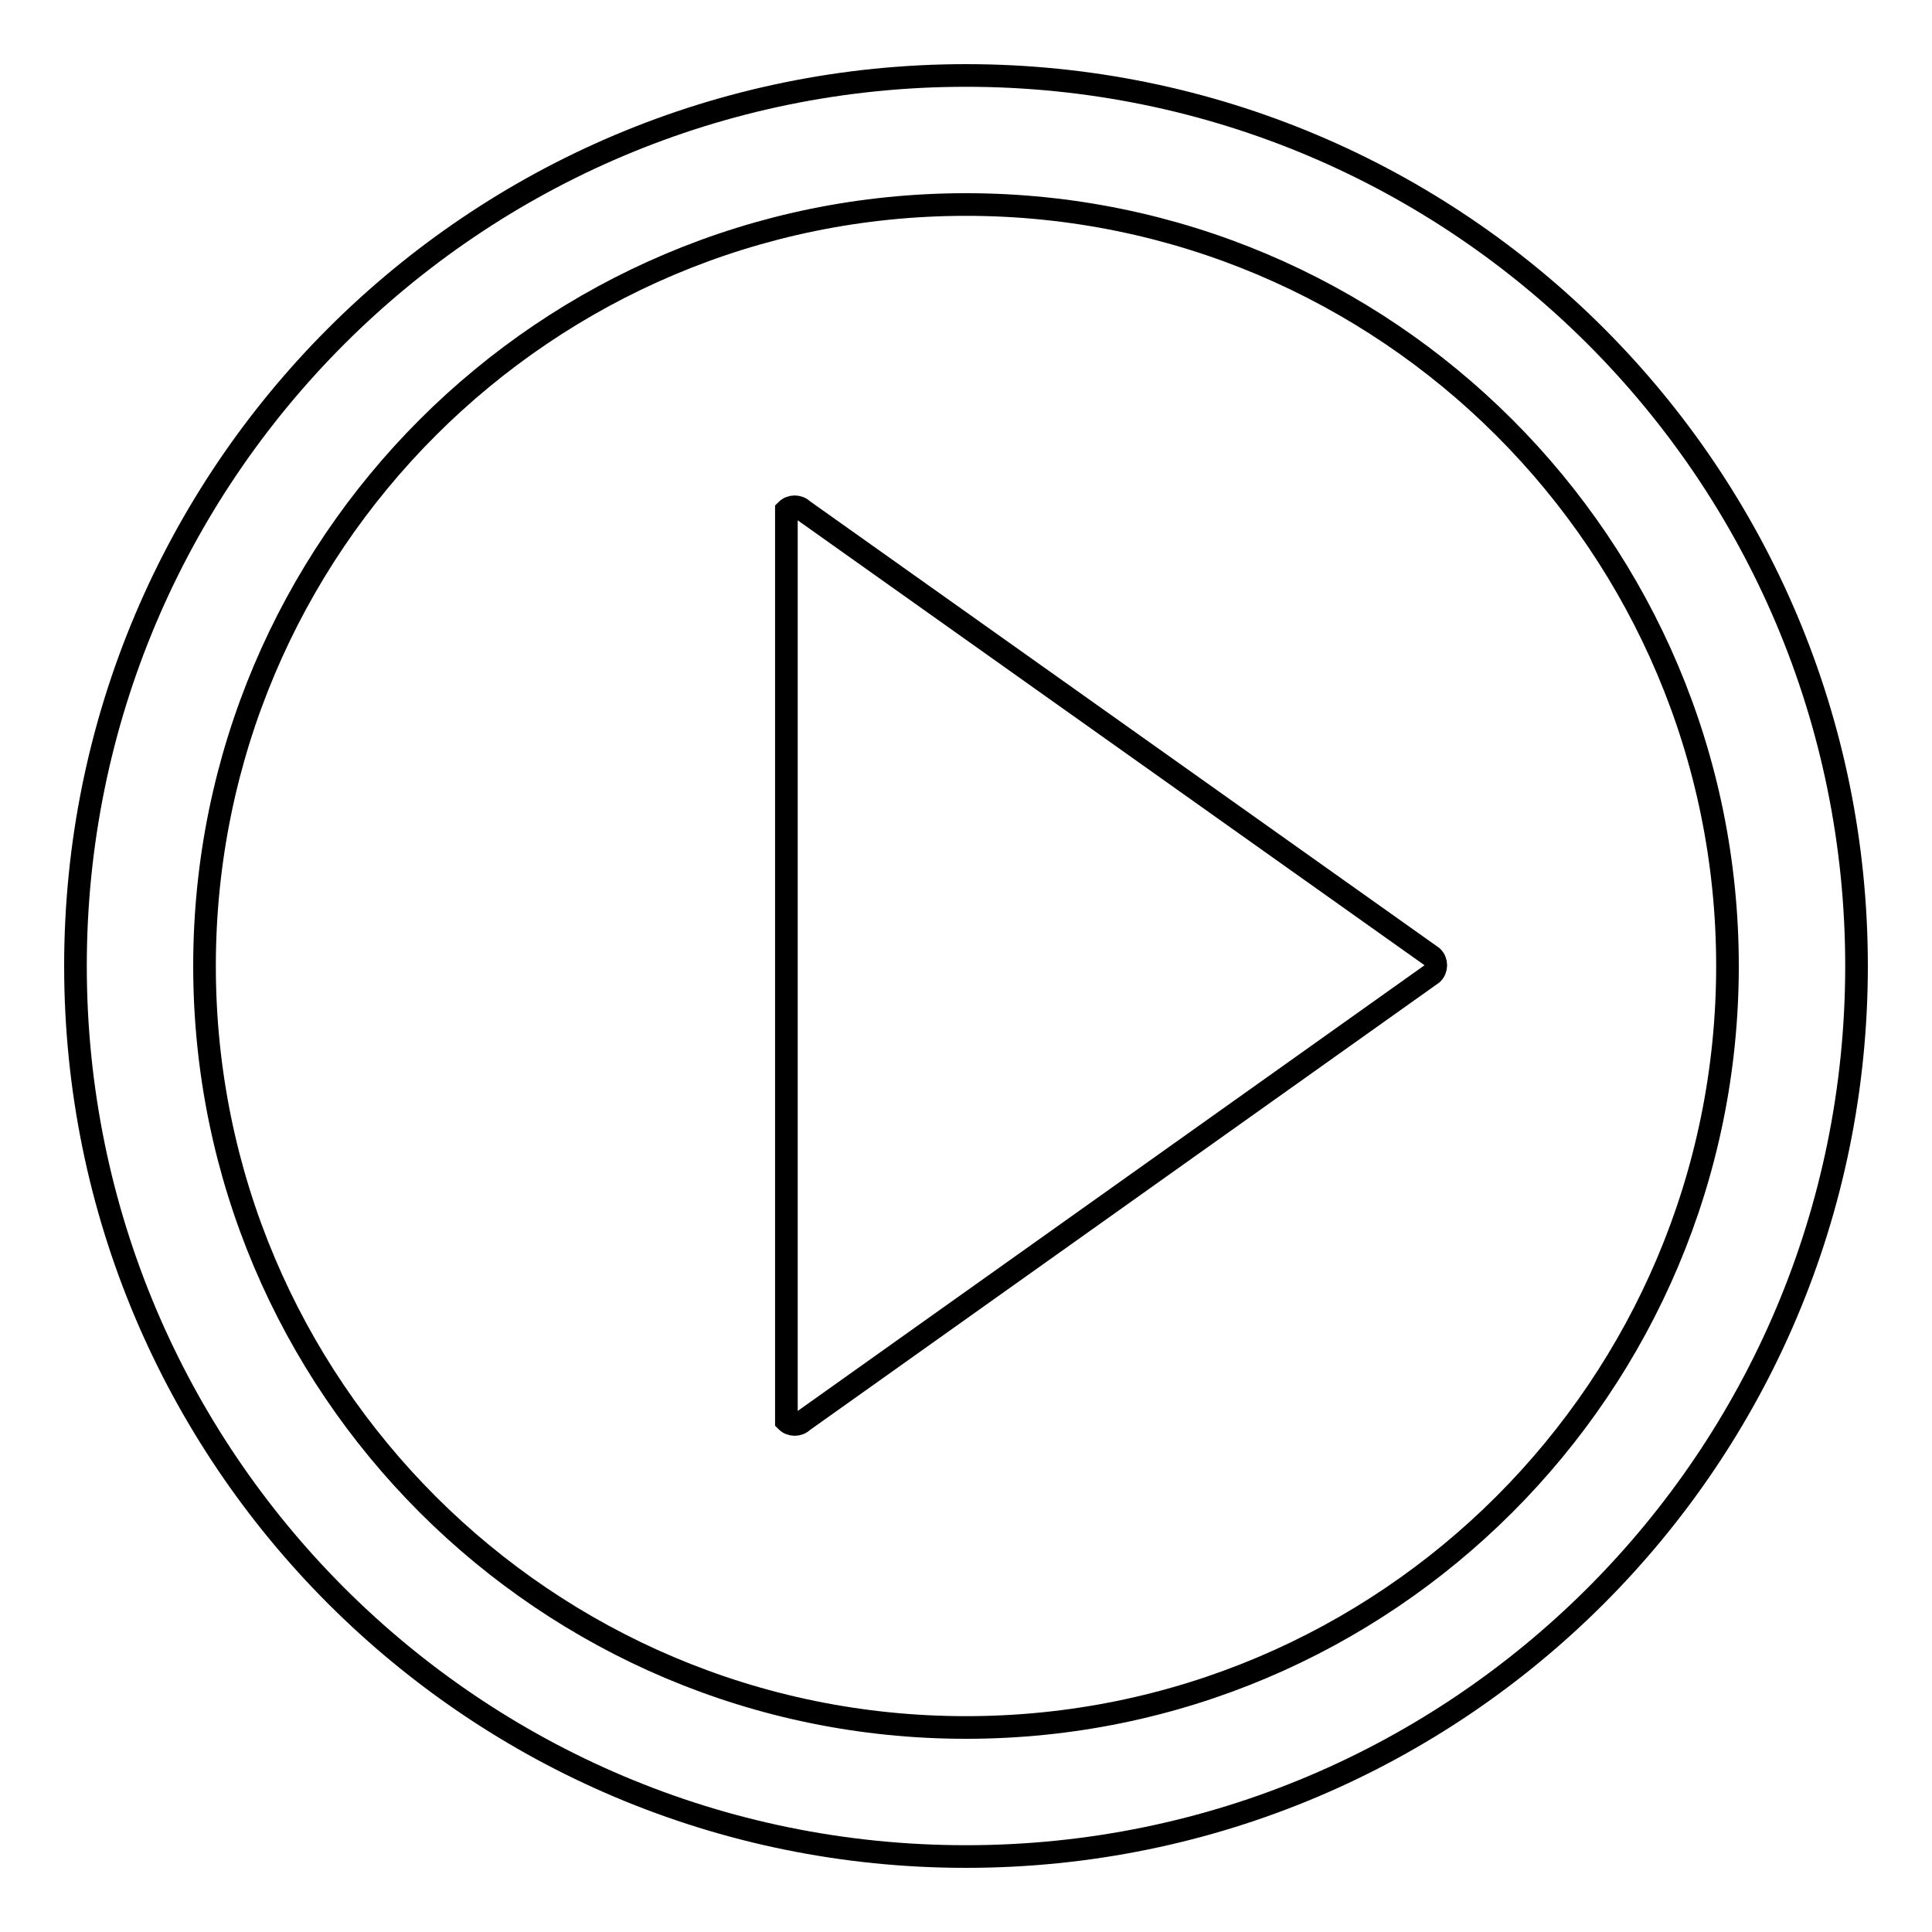
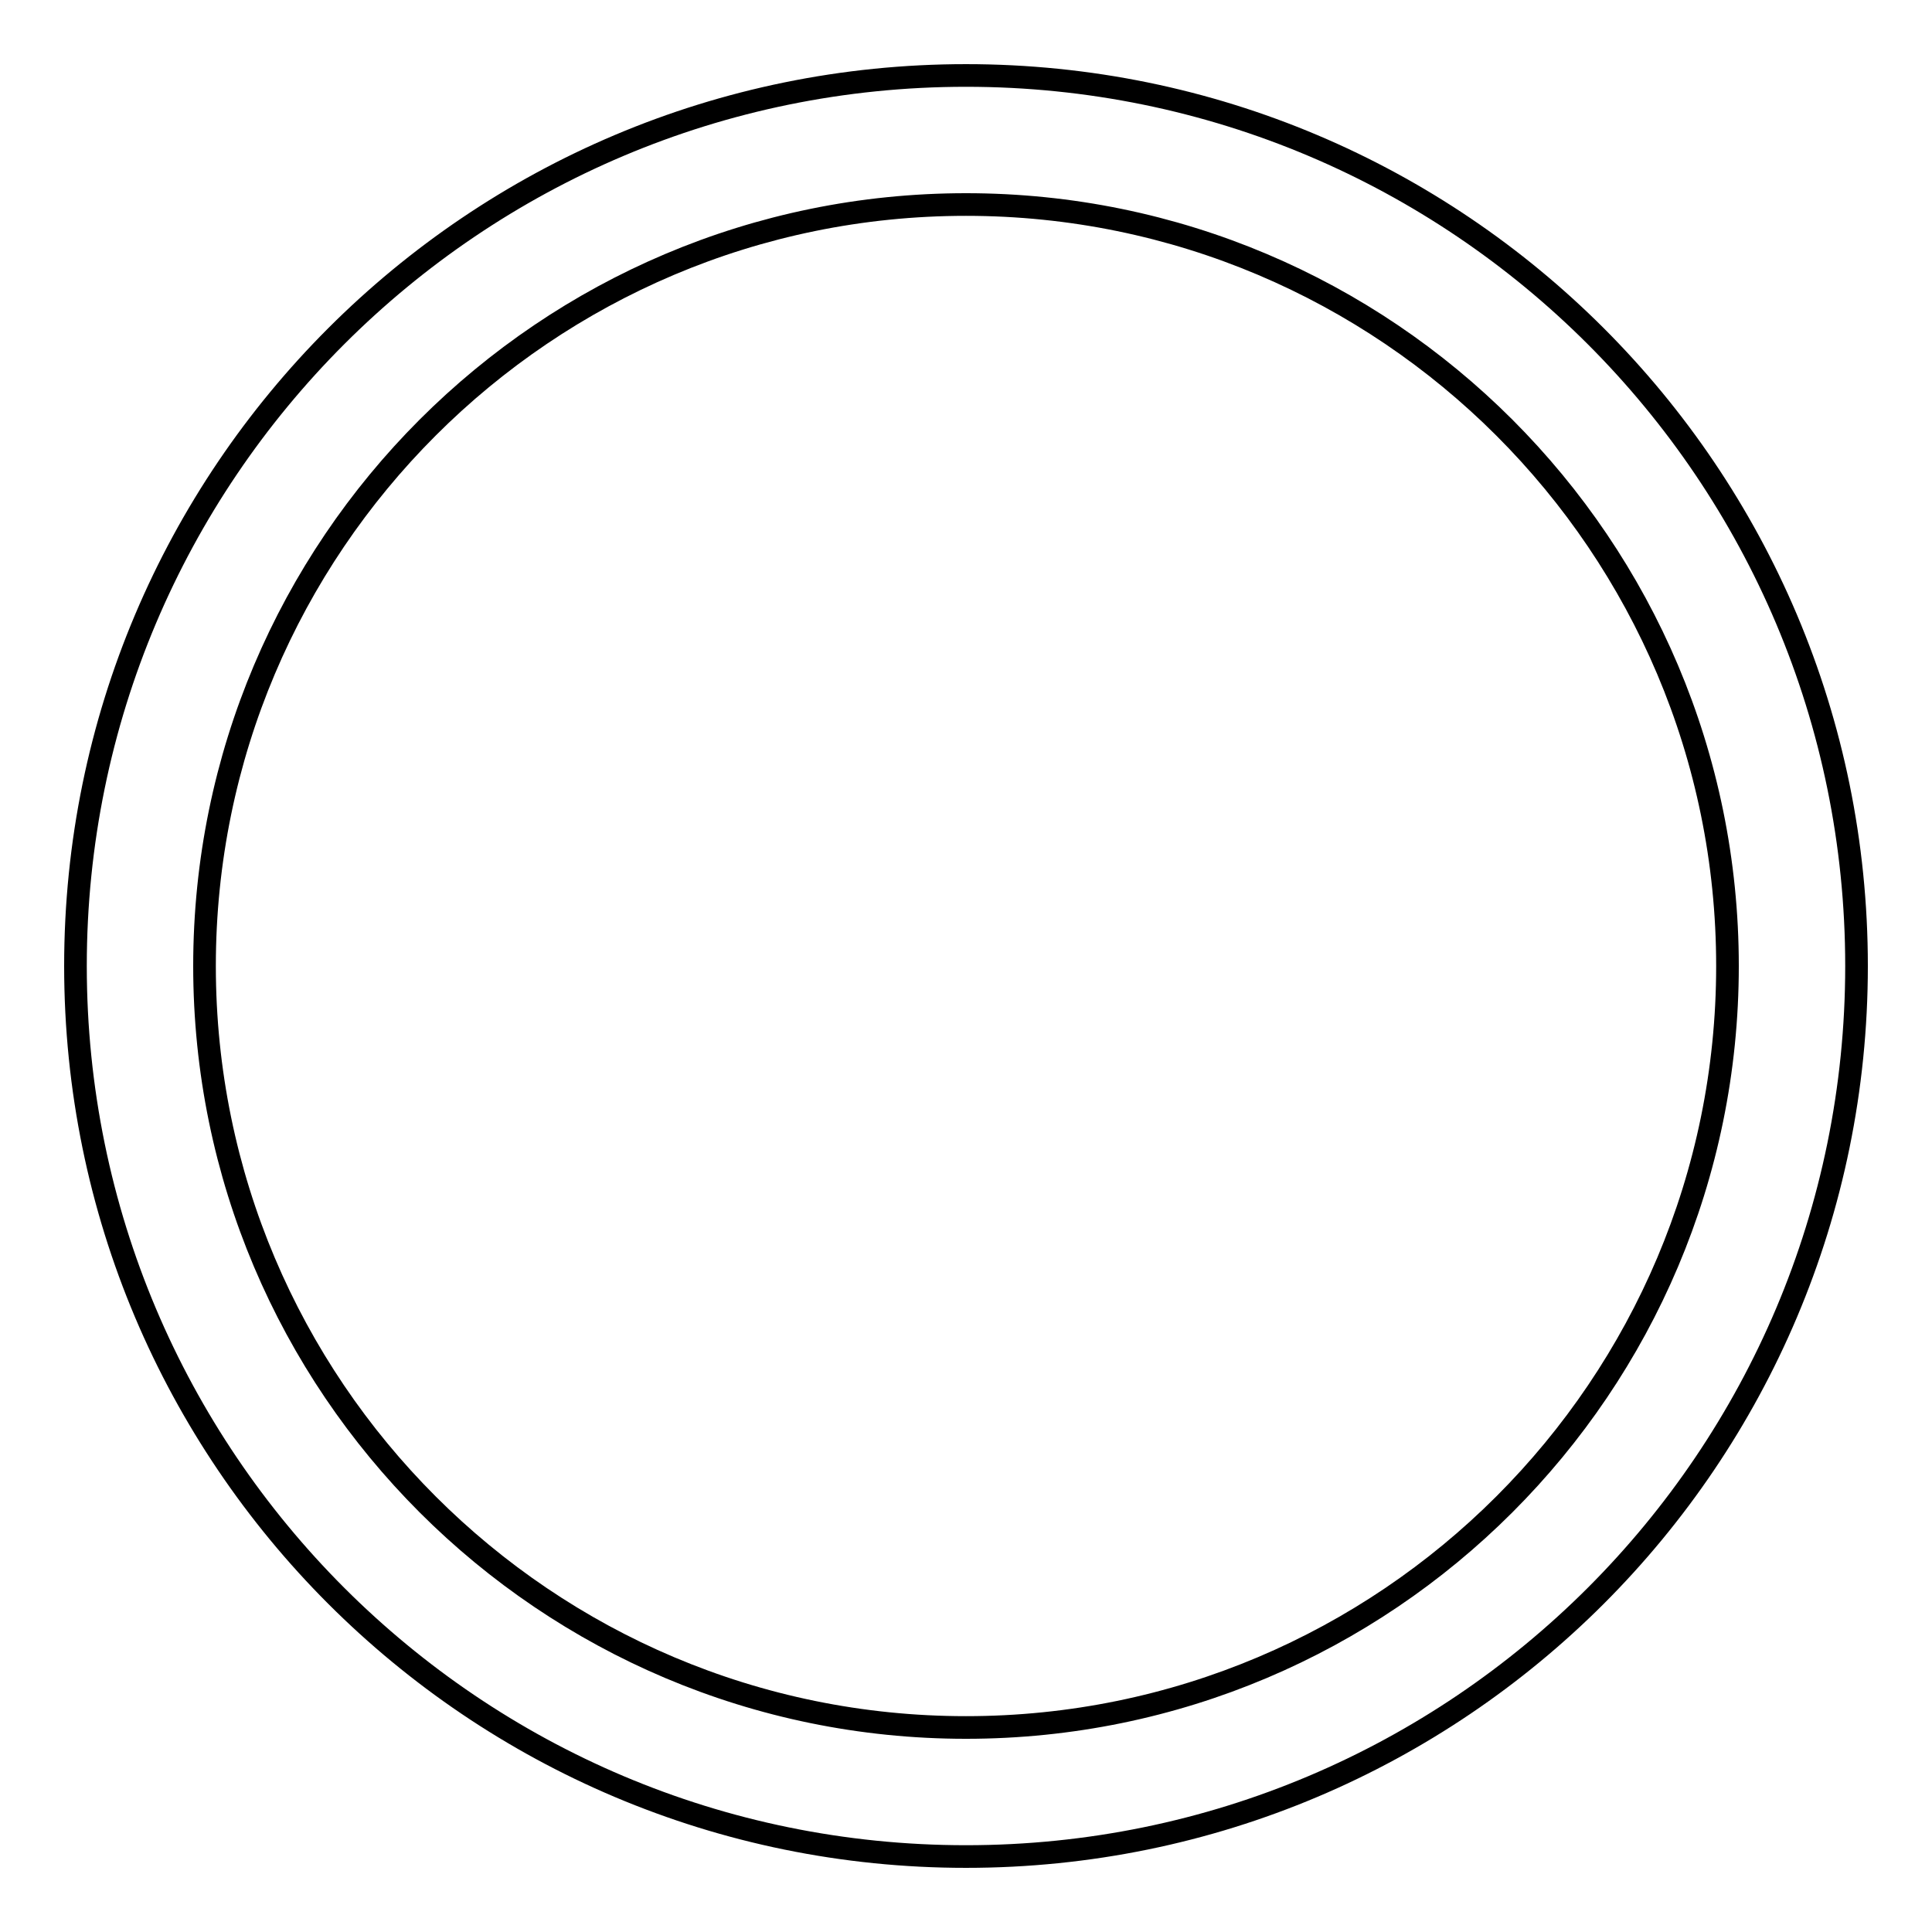
<svg xmlns="http://www.w3.org/2000/svg" version="1.1" x="0px" y="0px" viewBox="0 0 256 256" enable-background="new 0 0 256 256" xml:space="preserve">
  <g>
    <g>
      <path stroke-width="3" fill-opacity="0" stroke="#000000" d="M128,10C62.8,10,10,62.8,10,128c0,65.2,52.8,118,118,118c65.2,0,118-52.8,118-118C246,62.8,193.2,10,128,10z M128,228.9c-55.7,0-100.9-45.2-100.9-100.9S72.3,27.1,128,27.1S228.9,72.3,228.9,128C228.9,183.7,183.7,228.9,128,228.9z" />
-       <path stroke-width="3" fill-opacity="0" stroke="#000000" d="M106.4,67.6c-0.6-0.6-1.6-0.6-2.2,0v120.7c0.6,0.6,1.6,0.6,2.2,0l83.4-59.3c0.6-0.6,0.6-1.6,0-2.2L106.4,67.6z" />
    </g>
  </g>
</svg>